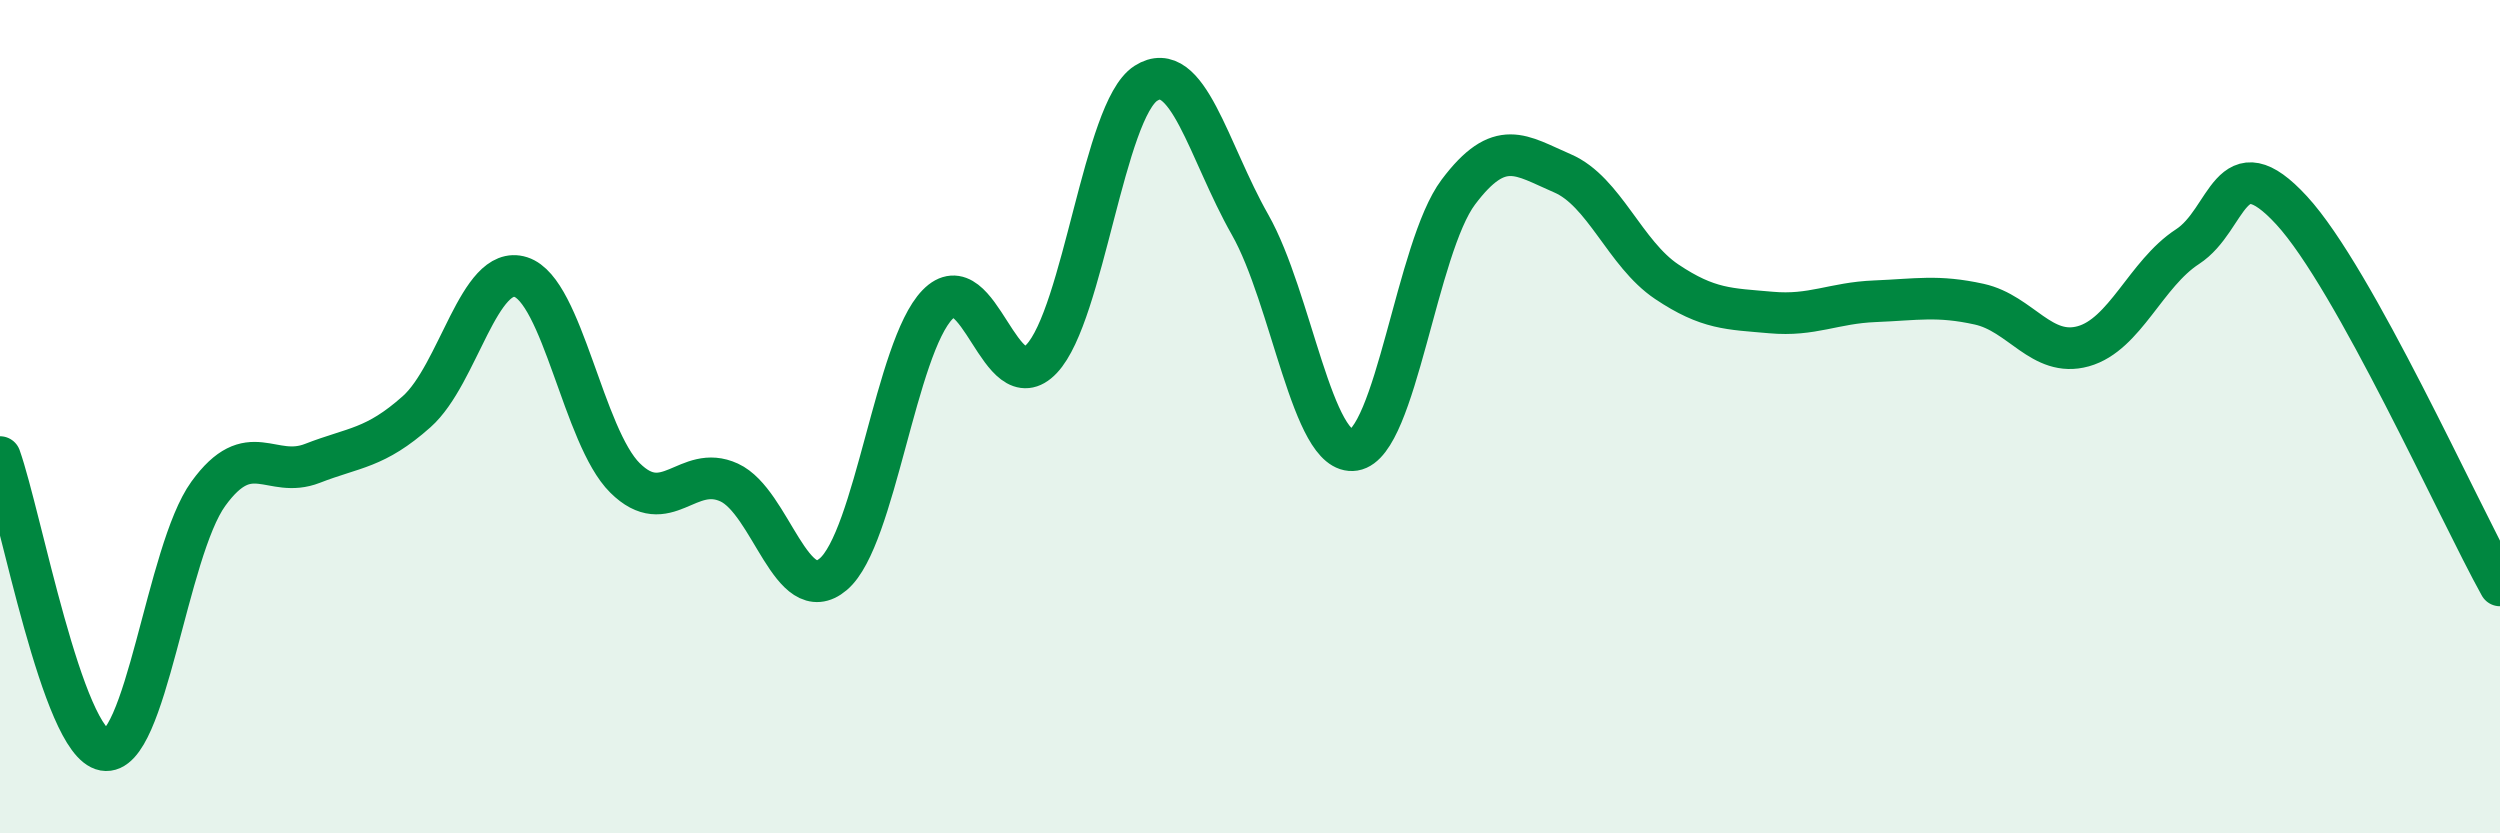
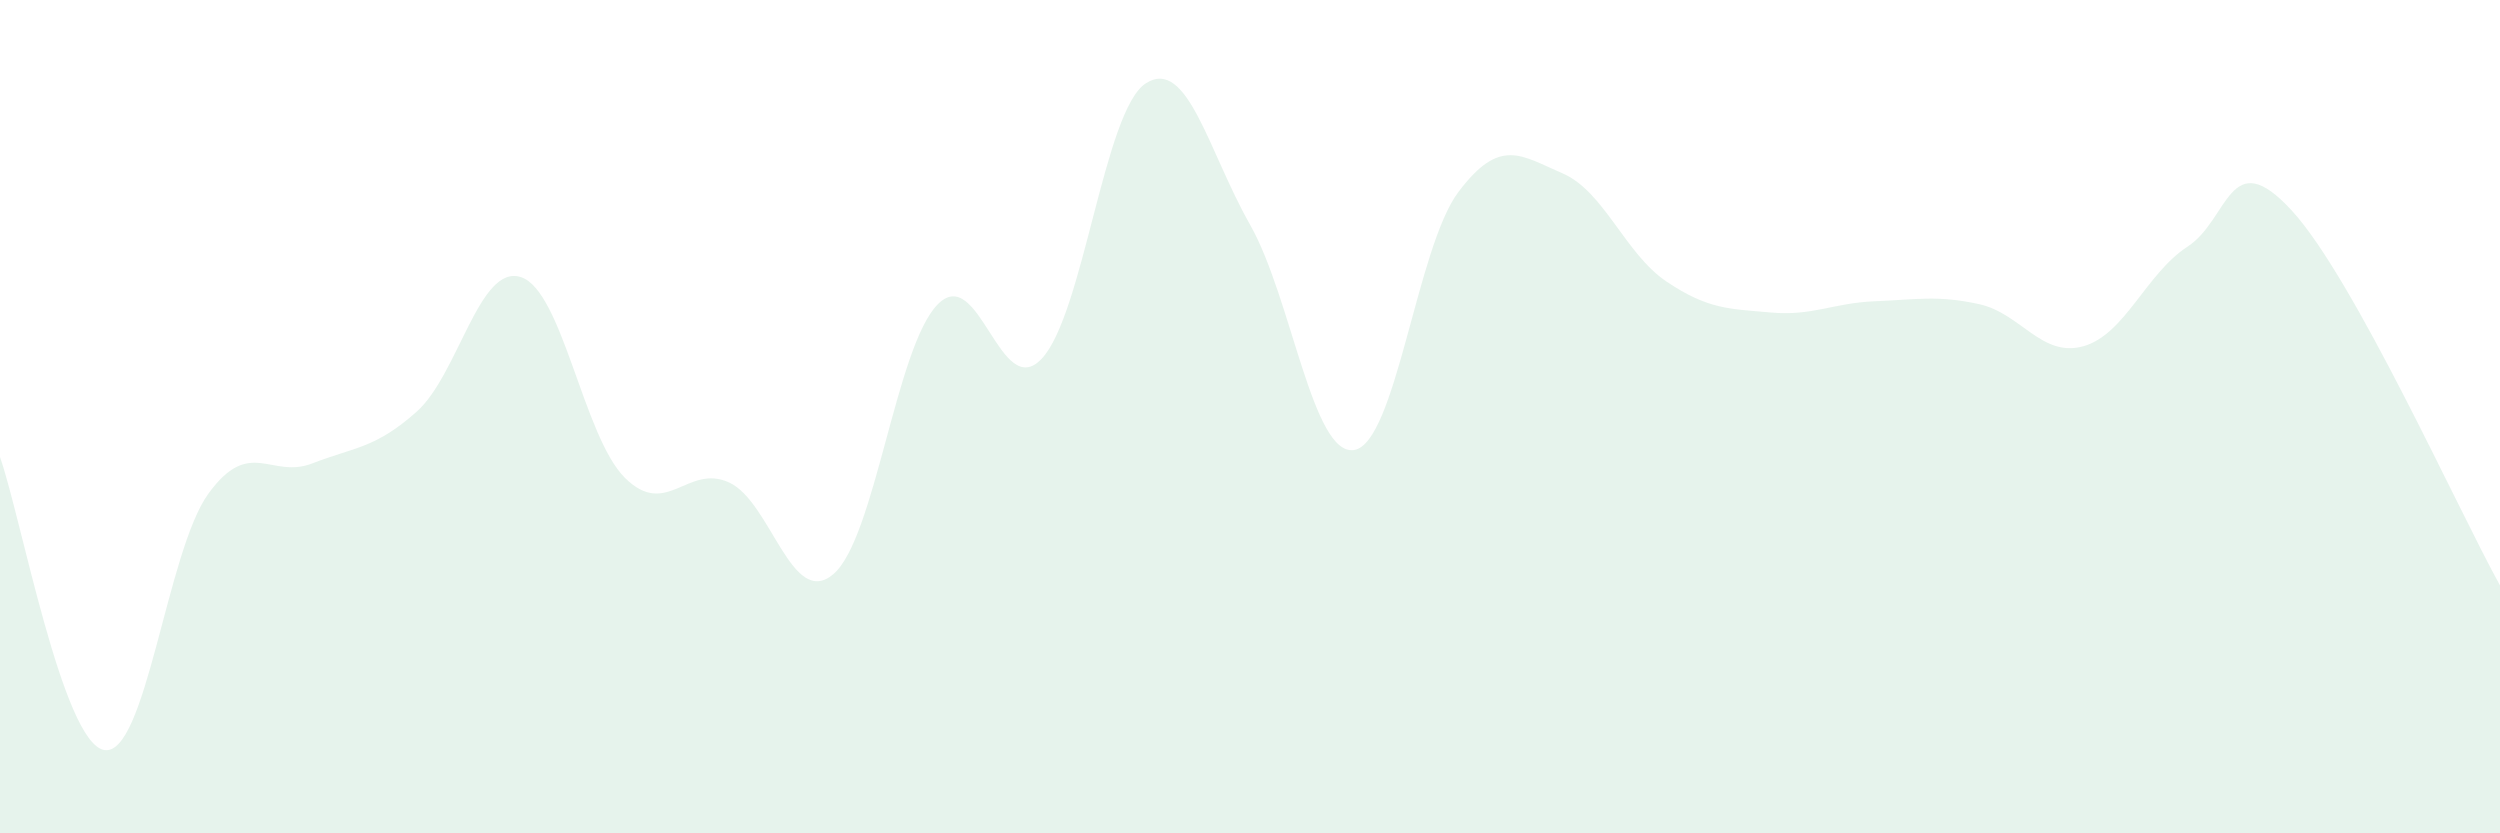
<svg xmlns="http://www.w3.org/2000/svg" width="60" height="20" viewBox="0 0 60 20">
  <path d="M 0,10.97 C 0.5,12.38 1.5,17.82 2.5,18 C 3.5,18.18 4,13.23 5,11.85 C 6,10.47 6.5,11.51 7.5,11.12 C 8.5,10.73 9,10.77 10,9.88 C 11,8.99 11.5,6.33 12.5,6.65 C 13.5,6.97 14,10.48 15,11.47 C 16,12.46 16.5,11.12 17.5,11.58 C 18.5,12.04 19,14.63 20,13.78 C 21,12.93 21.5,8.34 22.5,7.31 C 23.5,6.28 24,9.67 25,8.61 C 26,7.55 26.5,2.64 27.5,2 C 28.5,1.36 29,3.63 30,5.39 C 31,7.15 31.5,10.96 32.5,10.8 C 33.5,10.64 34,5.94 35,4.61 C 36,3.28 36.5,3.73 37.5,4.16 C 38.5,4.59 39,6.09 40,6.76 C 41,7.43 41.5,7.41 42.5,7.5 C 43.5,7.59 44,7.27 45,7.23 C 46,7.19 46.5,7.08 47.5,7.3 C 48.5,7.52 49,8.59 50,8.31 C 51,8.03 51.5,6.57 52.5,5.92 C 53.5,5.27 53.5,3.42 55,5.05 C 56.5,6.68 59,12.25 60,14.05L60 20L0 20Z" fill="#008740" opacity="0.1" stroke-linecap="round" stroke-linejoin="round" />
-   <path d="M 0,10.97 C 0.5,12.38 1.5,17.82 2.5,18 C 3.5,18.18 4,13.23 5,11.85 C 6,10.47 6.5,11.51 7.5,11.12 C 8.5,10.73 9,10.77 10,9.88 C 11,8.99 11.5,6.33 12.5,6.65 C 13.5,6.97 14,10.48 15,11.47 C 16,12.46 16.5,11.12 17.5,11.58 C 18.5,12.04 19,14.63 20,13.78 C 21,12.93 21.5,8.34 22.5,7.31 C 23.5,6.28 24,9.67 25,8.61 C 26,7.55 26.5,2.64 27.5,2 C 28.5,1.36 29,3.63 30,5.39 C 31,7.15 31.5,10.96 32.5,10.8 C 33.5,10.64 34,5.94 35,4.61 C 36,3.28 36.5,3.73 37.5,4.16 C 38.5,4.59 39,6.09 40,6.76 C 41,7.43 41.5,7.41 42.5,7.5 C 43.5,7.59 44,7.27 45,7.23 C 46,7.19 46.5,7.08 47.5,7.3 C 48.5,7.52 49,8.59 50,8.31 C 51,8.03 51.5,6.57 52.5,5.92 C 53.5,5.27 53.5,3.42 55,5.05 C 56.5,6.68 59,12.25 60,14.05" stroke="#008740" stroke-width="1" fill="none" stroke-linecap="round" stroke-linejoin="round" />
</svg>